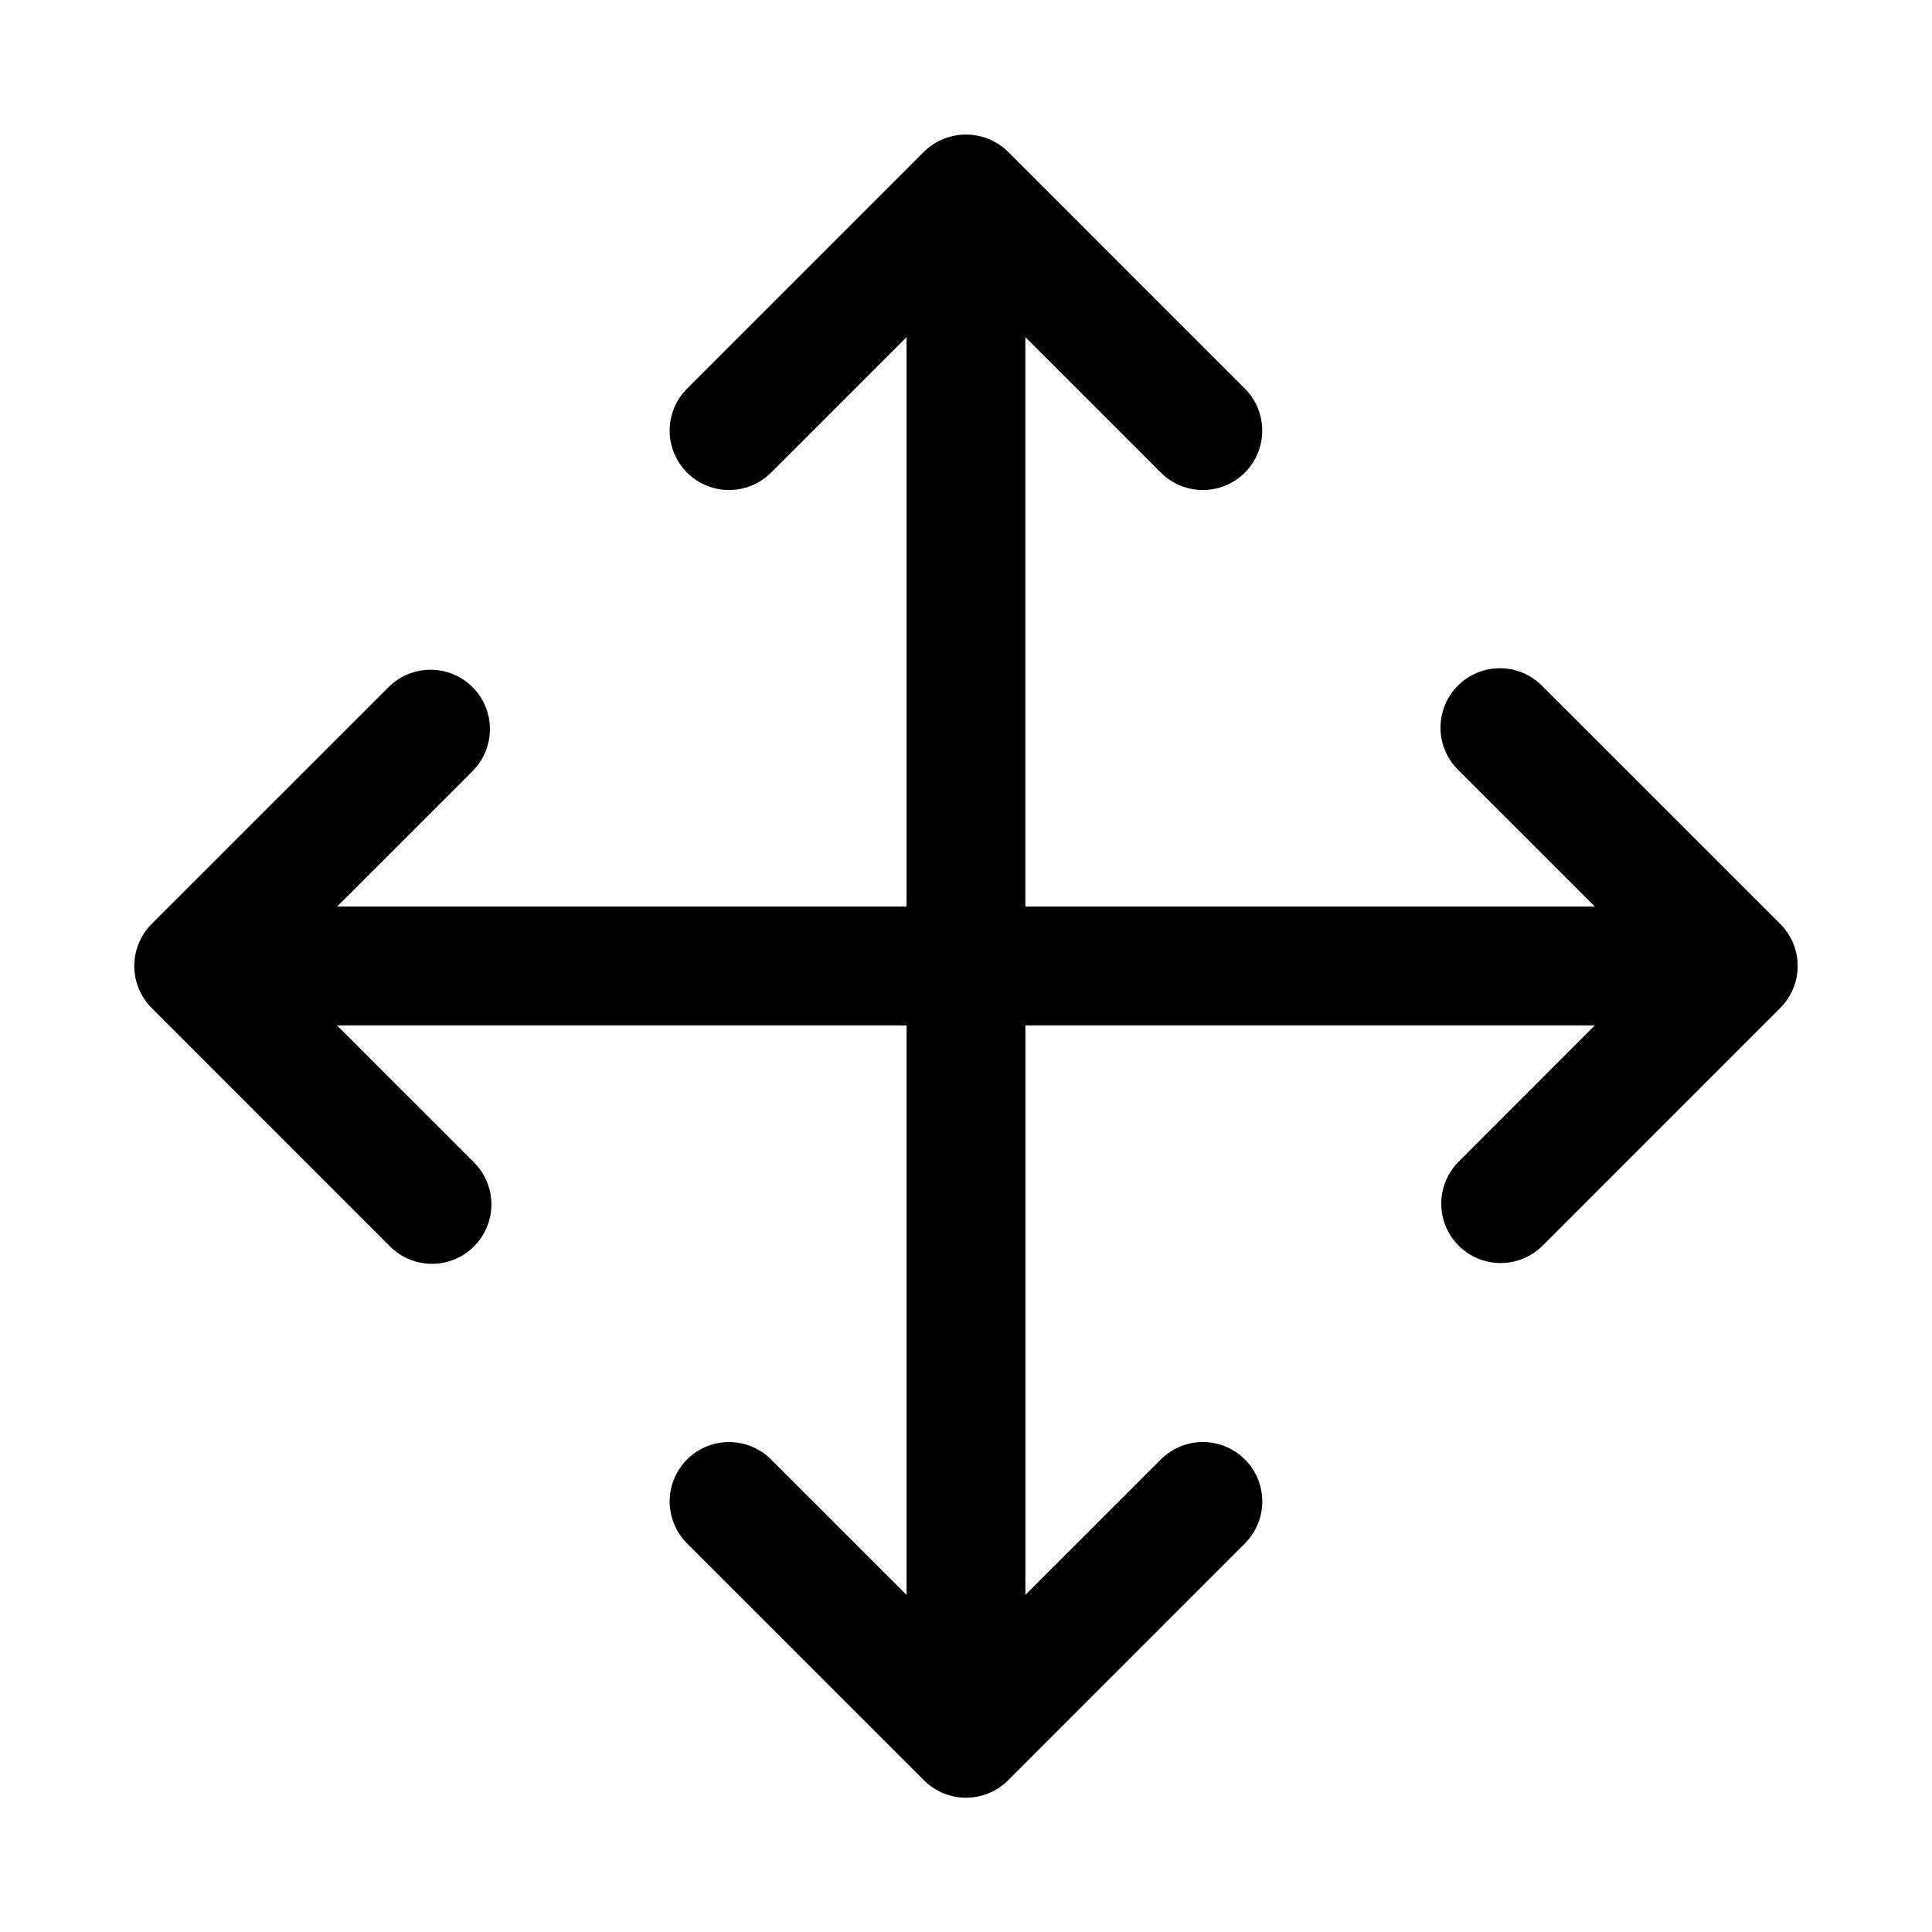
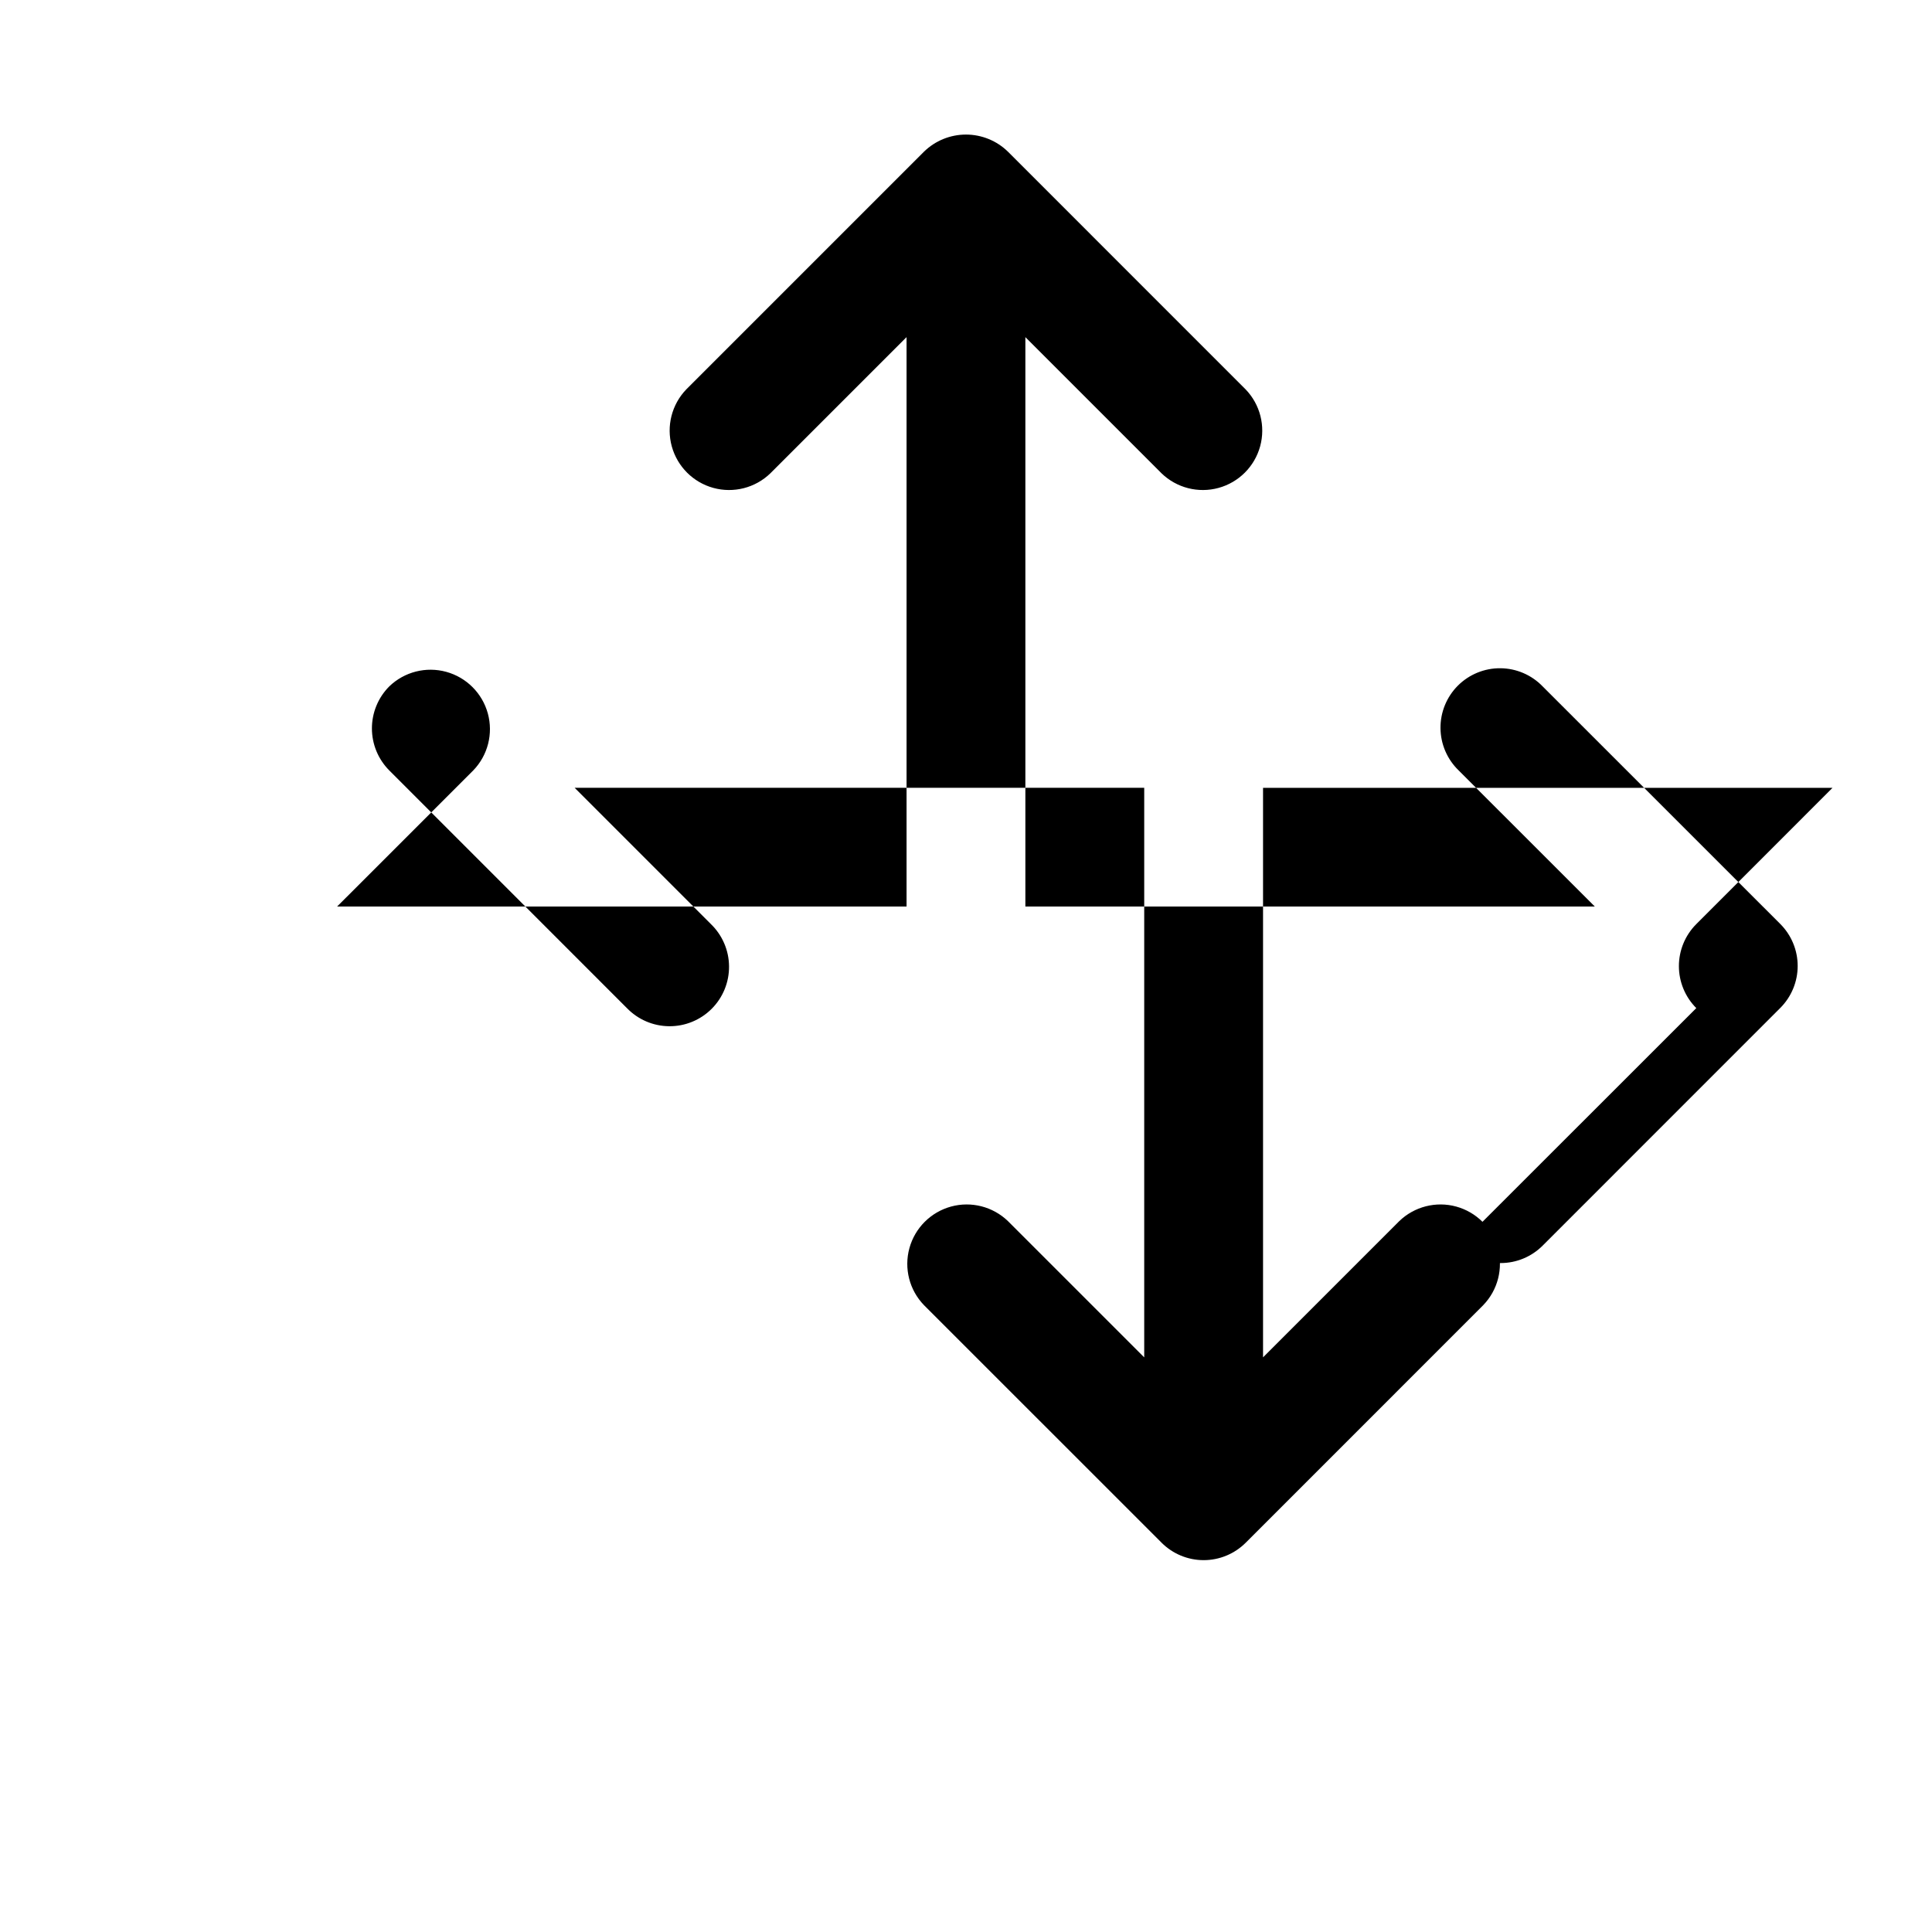
<svg xmlns="http://www.w3.org/2000/svg" fill="#000000" width="800px" height="800px" version="1.1" viewBox="144 144 512 512">
-   <path d="m530.55 474.11c2.953 2.953 6.957 4.613 11.133 4.613s8.18-1.66 11.129-4.613l62.965-62.977c2.961-2.953 4.625-6.961 4.625-11.145s-1.664-8.191-4.625-11.145l-62.965-62.949c-2.934-3.035-6.965-4.769-11.188-4.805-4.223-0.039-8.281 1.625-11.27 4.609-2.984 2.988-4.644 7.047-4.609 11.27s1.77 8.254 4.805 11.188l36.094 36.086h-150.91v-150.9l36.094 36.098c4 3.863 9.738 5.328 15.102 3.859 5.359-1.469 9.551-5.66 11.02-11.02 1.469-5.363 0.004-11.102-3.859-15.102l-62.969-62.977c-2.973-2.91-6.969-4.539-11.129-4.539s-8.156 1.629-11.133 4.539l-62.977 62.977c-3.863 4-5.328 9.738-3.859 15.102 1.473 5.359 5.66 9.551 11.023 11.02 5.359 1.469 11.102 0.004 15.098-3.859l36.102-36.102v150.91h-150.92l36.094-36.086c3.863-3.996 5.328-9.738 3.859-15.098-1.473-5.363-5.66-9.551-11.023-11.023-5.359-1.469-11.098-0.004-15.098 3.859l-62.977 62.961c-2.945 2.957-4.598 6.961-4.598 11.133s1.652 8.176 4.598 11.133l62.977 62.992v-0.004c2.934 3.039 6.965 4.769 11.188 4.805 4.223 0.039 8.281-1.625 11.27-4.609 2.984-2.984 4.648-7.047 4.609-11.27-0.035-4.223-1.77-8.254-4.805-11.188l-36.109-36.117h150.94v150.94l-36.109-36.105c-4-3.859-9.738-5.328-15.098-3.859-5.363 1.473-9.551 5.66-11.023 11.023-1.469 5.359-0.004 11.102 3.859 15.098l62.977 62.965v0.004c2.957 2.953 6.965 4.613 11.141 4.613 4.18 0 8.188-1.66 11.145-4.613l62.957-62.965v-0.004c3.863-3.996 5.328-9.738 3.859-15.098-1.473-5.363-5.66-9.551-11.023-11.023-5.359-1.469-11.098 0-15.098 3.859l-36.098 36.098v-150.93h150.92l-36.105 36.117c-2.949 2.953-4.609 6.957-4.609 11.133 0 4.172 1.66 8.176 4.609 11.129z" />
+   <path d="m530.55 474.11c2.953 2.953 6.957 4.613 11.133 4.613s8.18-1.66 11.129-4.613l62.965-62.977c2.961-2.953 4.625-6.961 4.625-11.145s-1.664-8.191-4.625-11.145l-62.965-62.949c-2.934-3.035-6.965-4.769-11.188-4.805-4.223-0.039-8.281 1.625-11.27 4.609-2.984 2.988-4.644 7.047-4.609 11.27s1.77 8.254 4.805 11.188l36.094 36.086h-150.91v-150.9l36.094 36.098c4 3.863 9.738 5.328 15.102 3.859 5.359-1.469 9.551-5.66 11.02-11.02 1.469-5.363 0.004-11.102-3.859-15.102l-62.969-62.977c-2.973-2.91-6.969-4.539-11.129-4.539s-8.156 1.629-11.133 4.539l-62.977 62.977c-3.863 4-5.328 9.738-3.859 15.102 1.473 5.359 5.66 9.551 11.023 11.02 5.359 1.469 11.102 0.004 15.098-3.859l36.102-36.102v150.91h-150.92l36.094-36.086c3.863-3.996 5.328-9.738 3.859-15.098-1.473-5.363-5.66-9.551-11.023-11.023-5.359-1.469-11.098-0.004-15.098 3.859c-2.945 2.957-4.598 6.961-4.598 11.133s1.652 8.176 4.598 11.133l62.977 62.992v-0.004c2.934 3.039 6.965 4.769 11.188 4.805 4.223 0.039 8.281-1.625 11.27-4.609 2.984-2.984 4.648-7.047 4.609-11.27-0.035-4.223-1.77-8.254-4.805-11.188l-36.109-36.117h150.94v150.94l-36.109-36.105c-4-3.859-9.738-5.328-15.098-3.859-5.363 1.473-9.551 5.66-11.023 11.023-1.469 5.359-0.004 11.102 3.859 15.098l62.977 62.965v0.004c2.957 2.953 6.965 4.613 11.141 4.613 4.18 0 8.188-1.66 11.145-4.613l62.957-62.965v-0.004c3.863-3.996 5.328-9.738 3.859-15.098-1.473-5.363-5.66-9.551-11.023-11.023-5.359-1.469-11.098 0-15.098 3.859l-36.098 36.098v-150.93h150.92l-36.105 36.117c-2.949 2.953-4.609 6.957-4.609 11.133 0 4.172 1.66 8.176 4.609 11.129z" />
</svg>